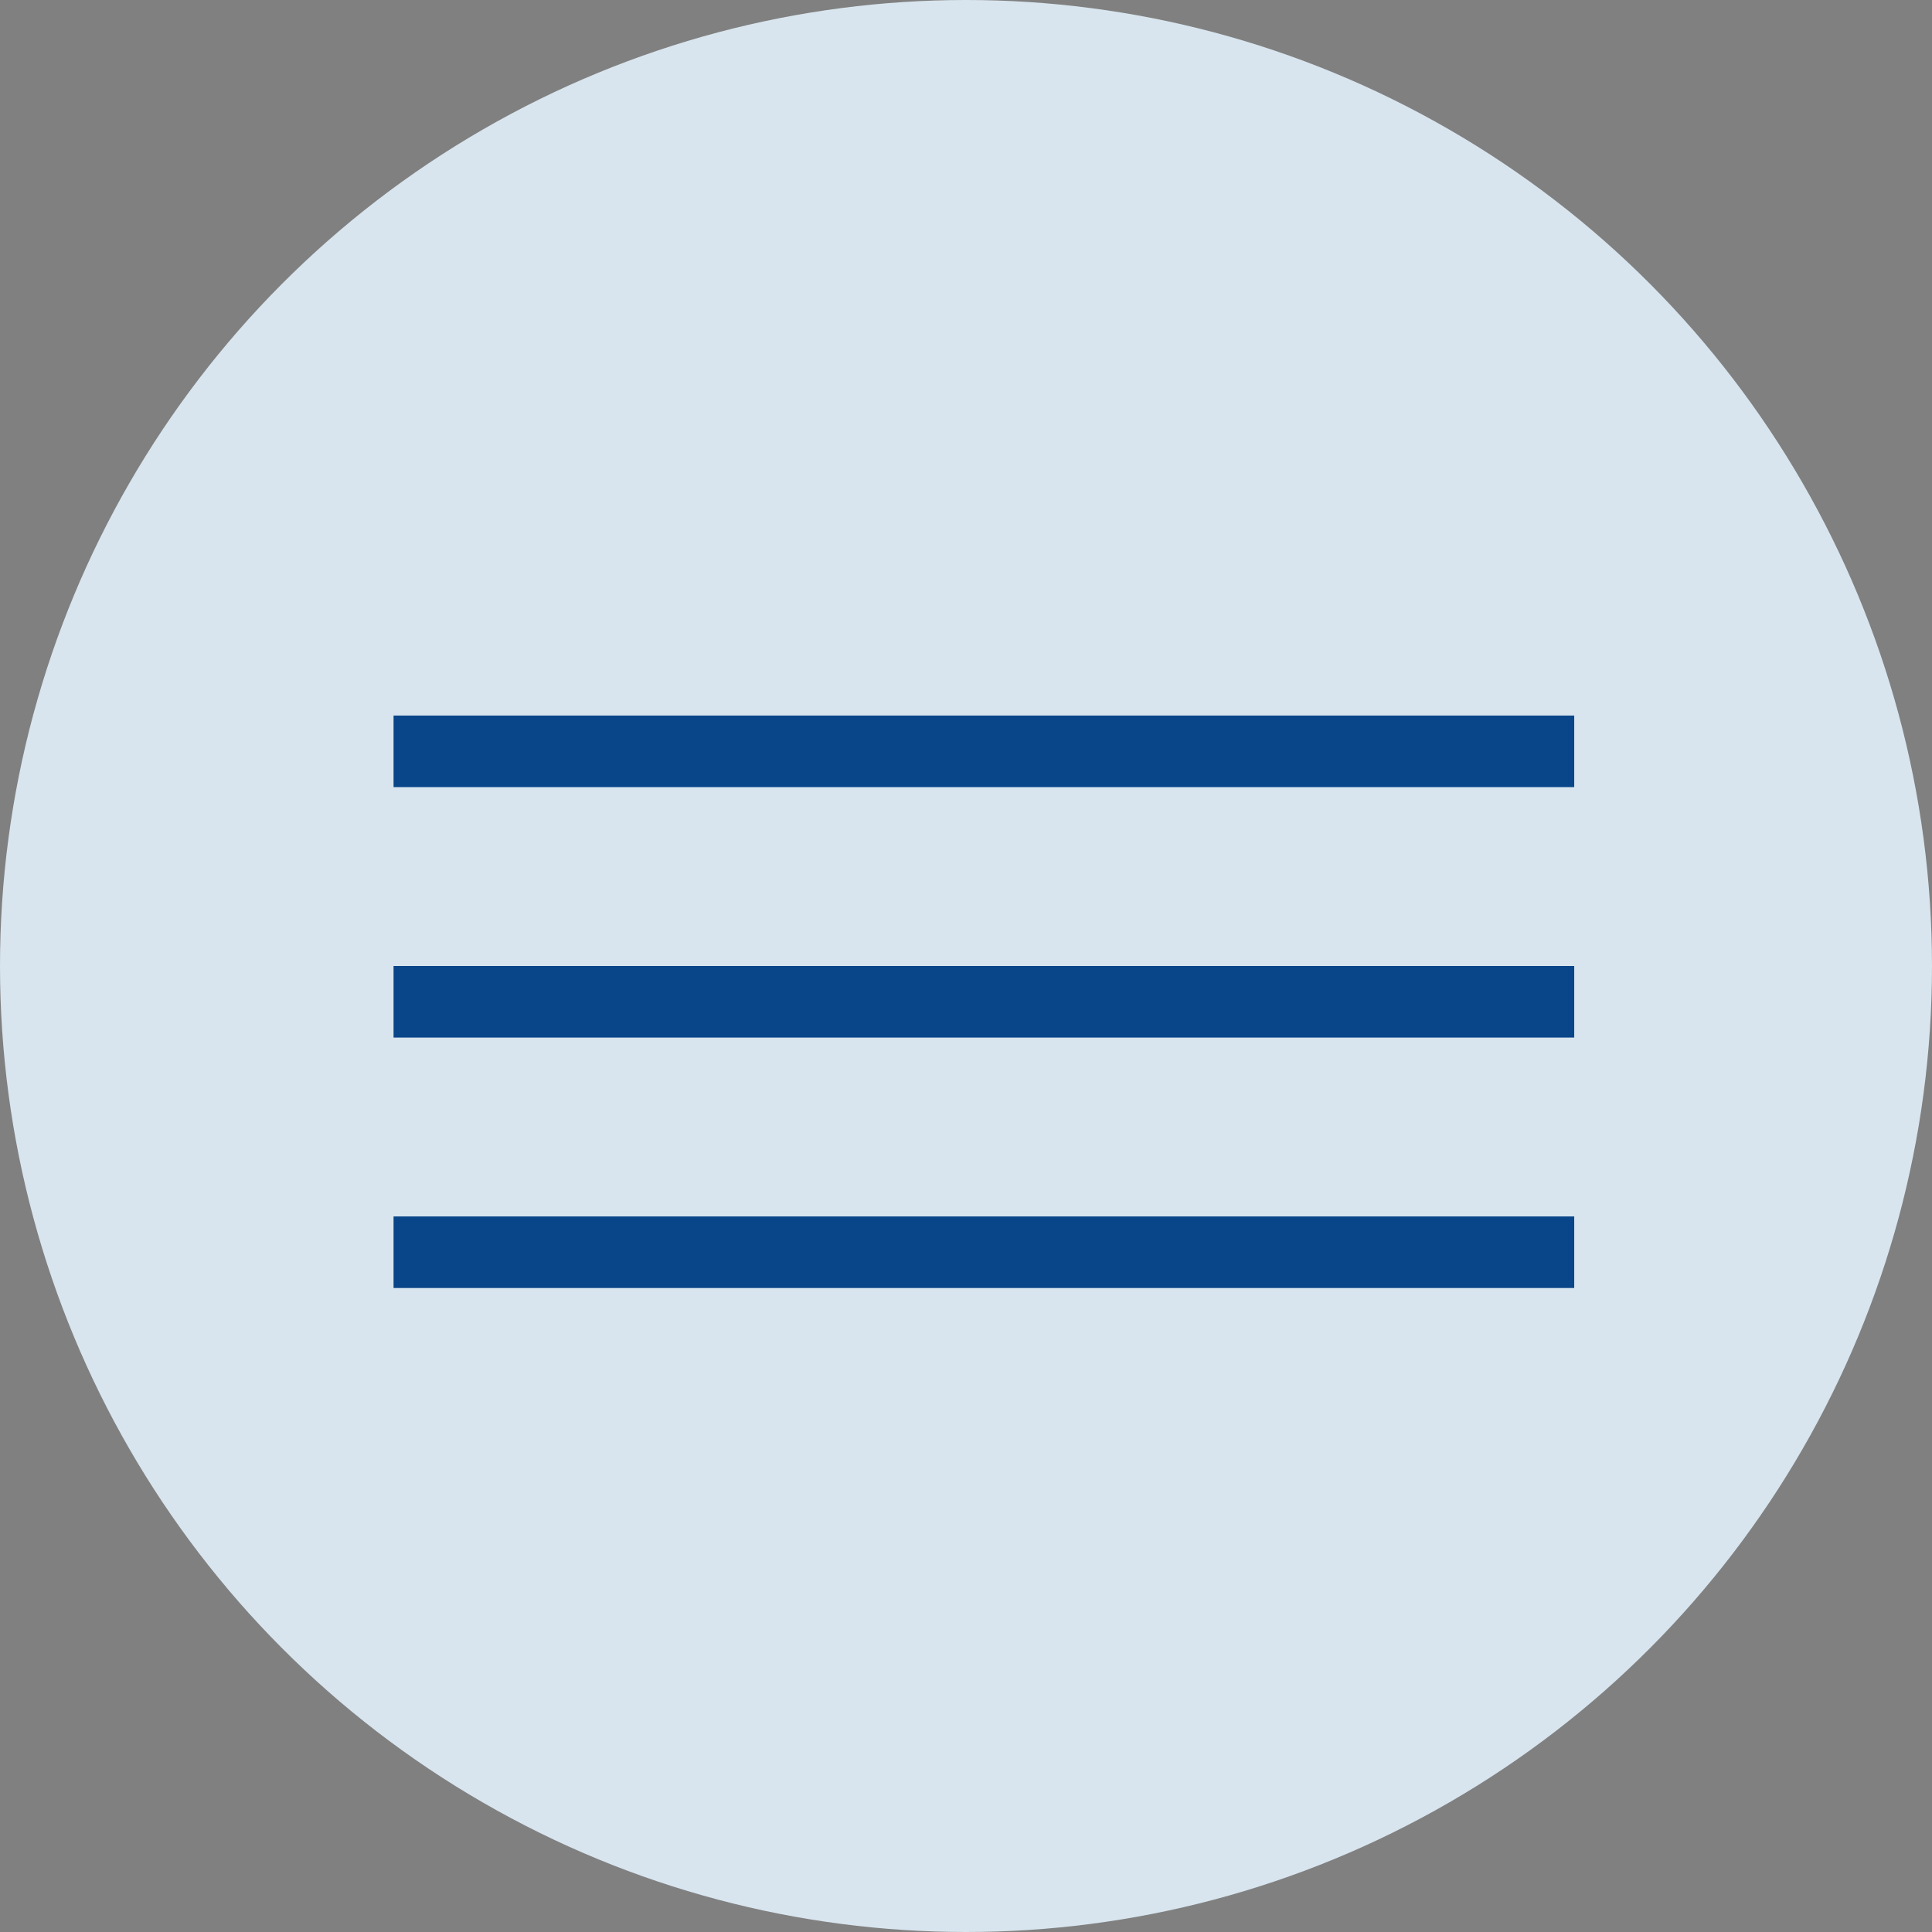
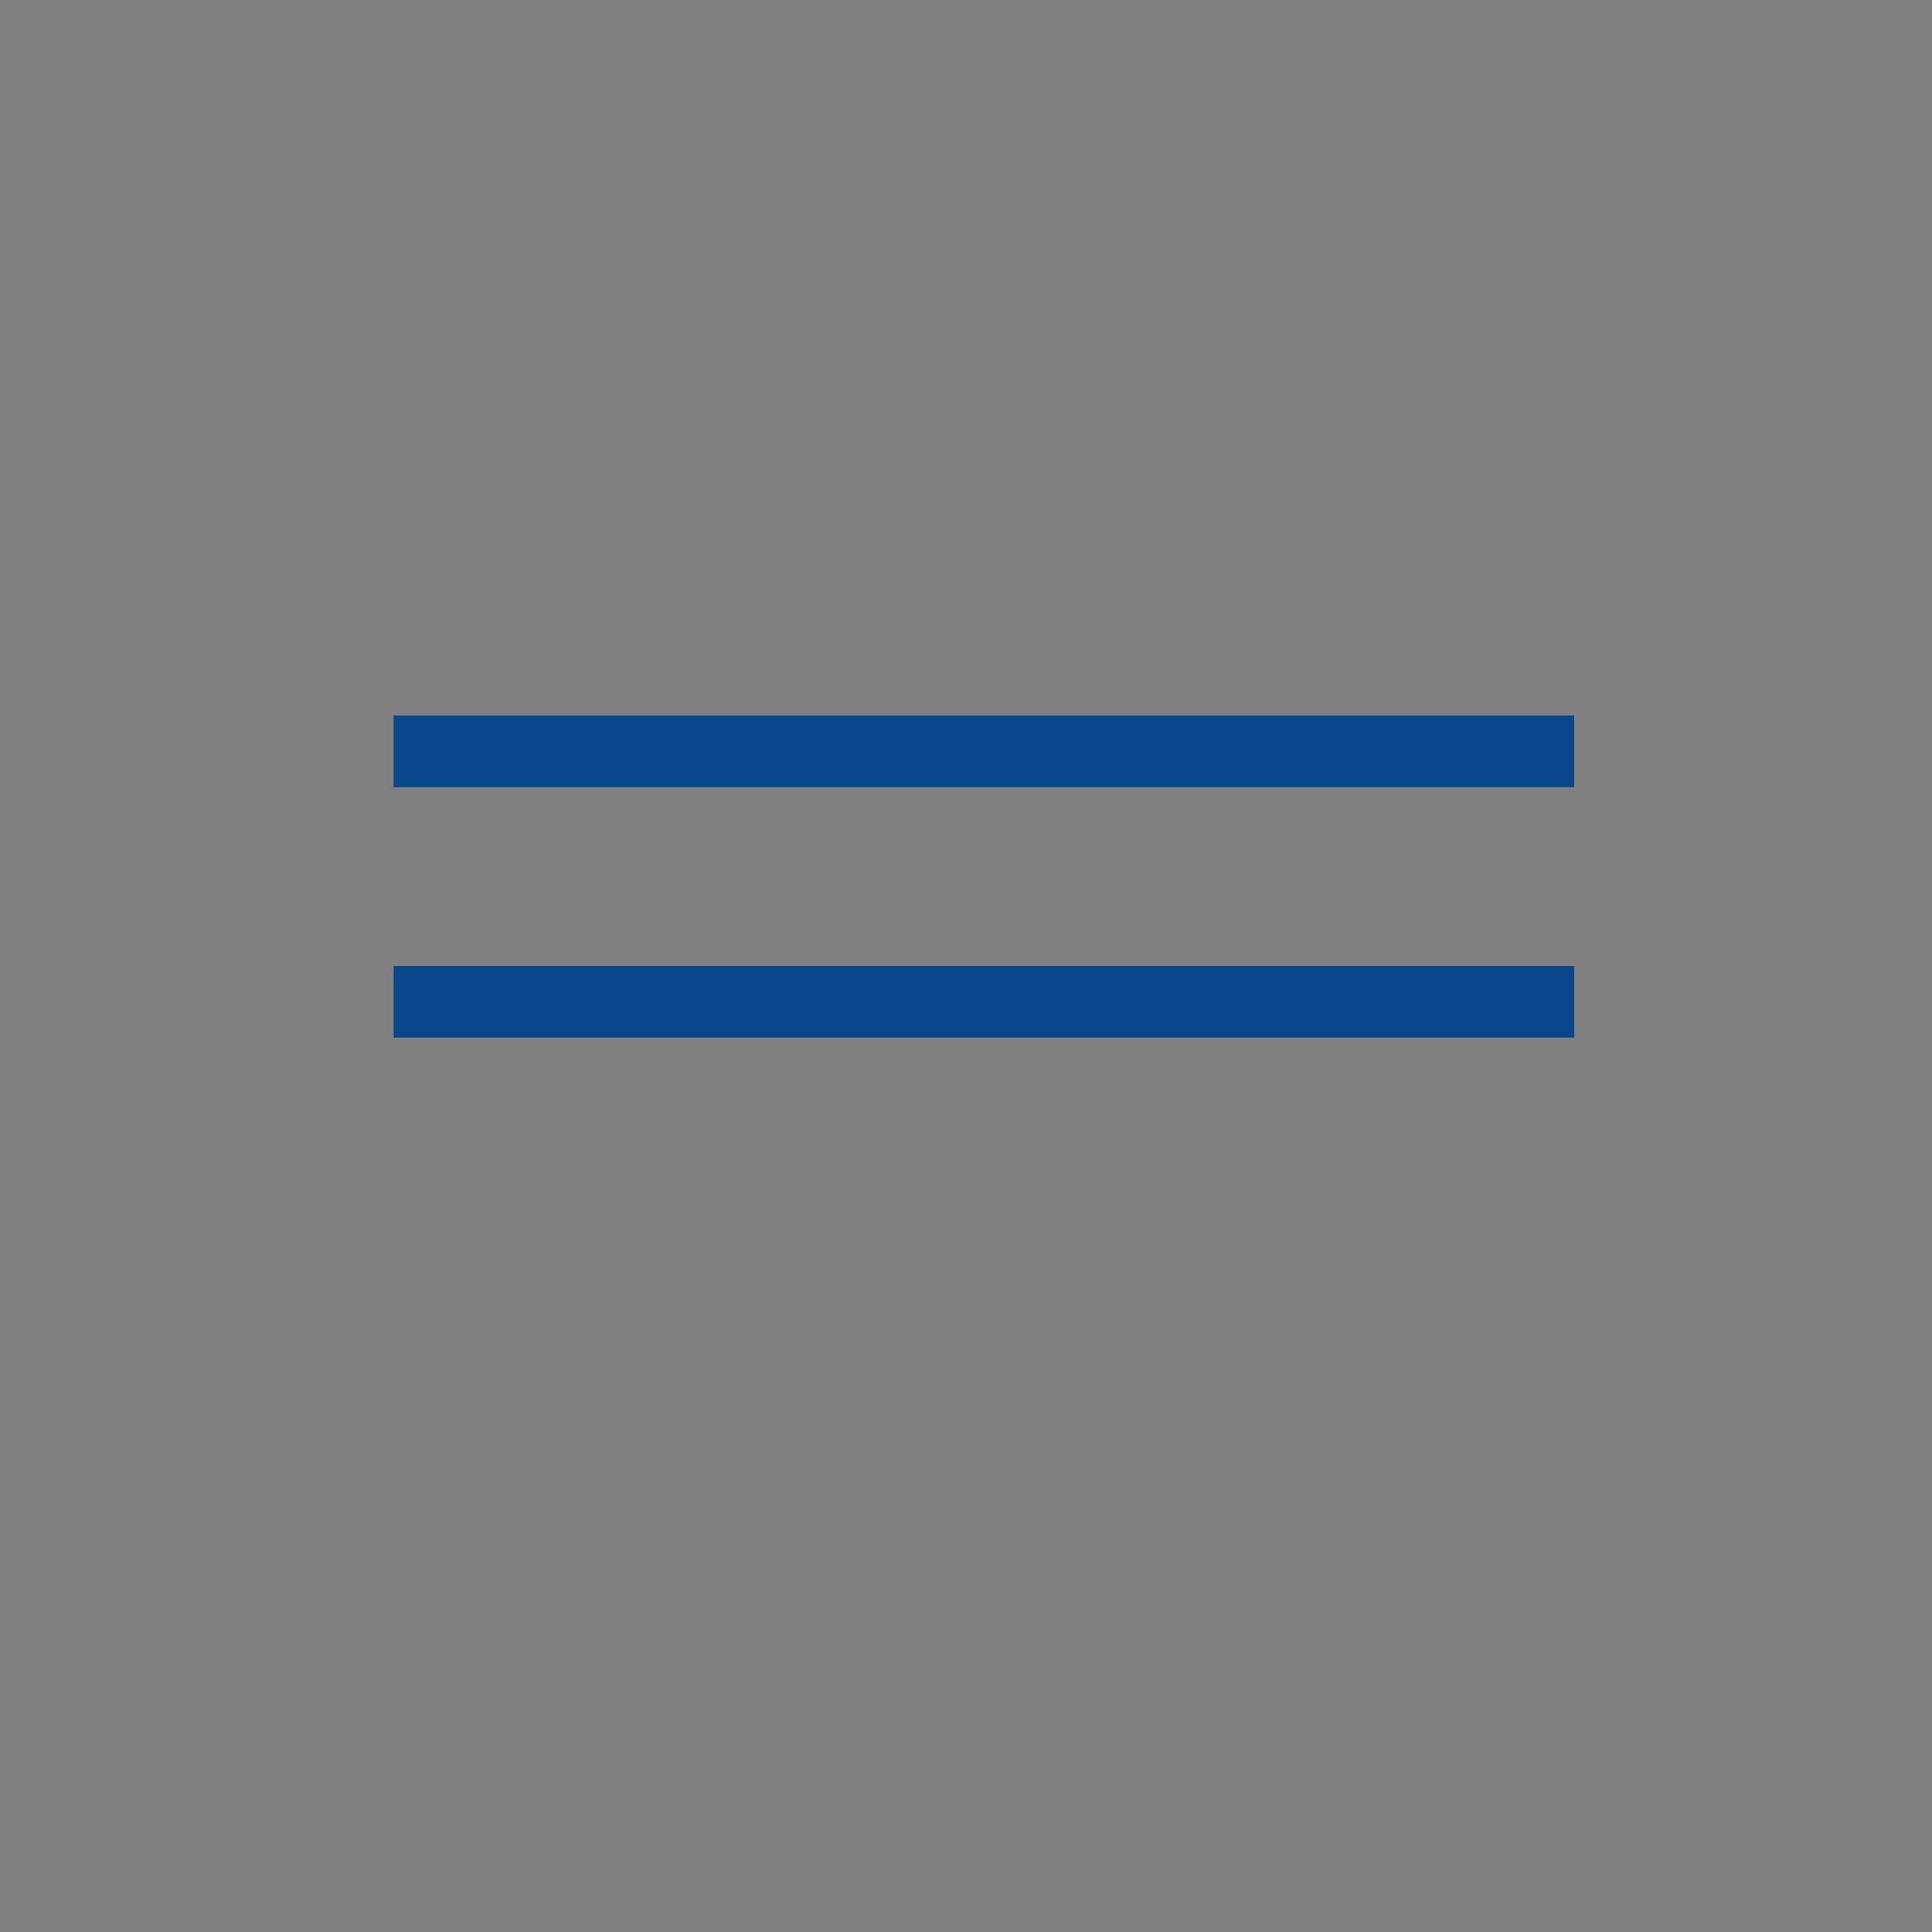
<svg xmlns="http://www.w3.org/2000/svg" width="54" height="54" viewBox="0 0 54 54" fill="none">
  <rect x="0" y="0" width="54" height="54" fill="#808080" stroke="none" />
-   <circle cx="27" cy="27" r="27" fill="#E6F5FF" fill-opacity="0.86" />
  <line x1="11" y1="21" x2="44" y2="21" stroke="#084589" stroke-width="2" />
  <line x1="11" y1="28" x2="44" y2="28" stroke="#084589" stroke-width="2" />
-   <line x1="11" y1="35" x2="44" y2="35" stroke="#084589" stroke-width="2" />
</svg>